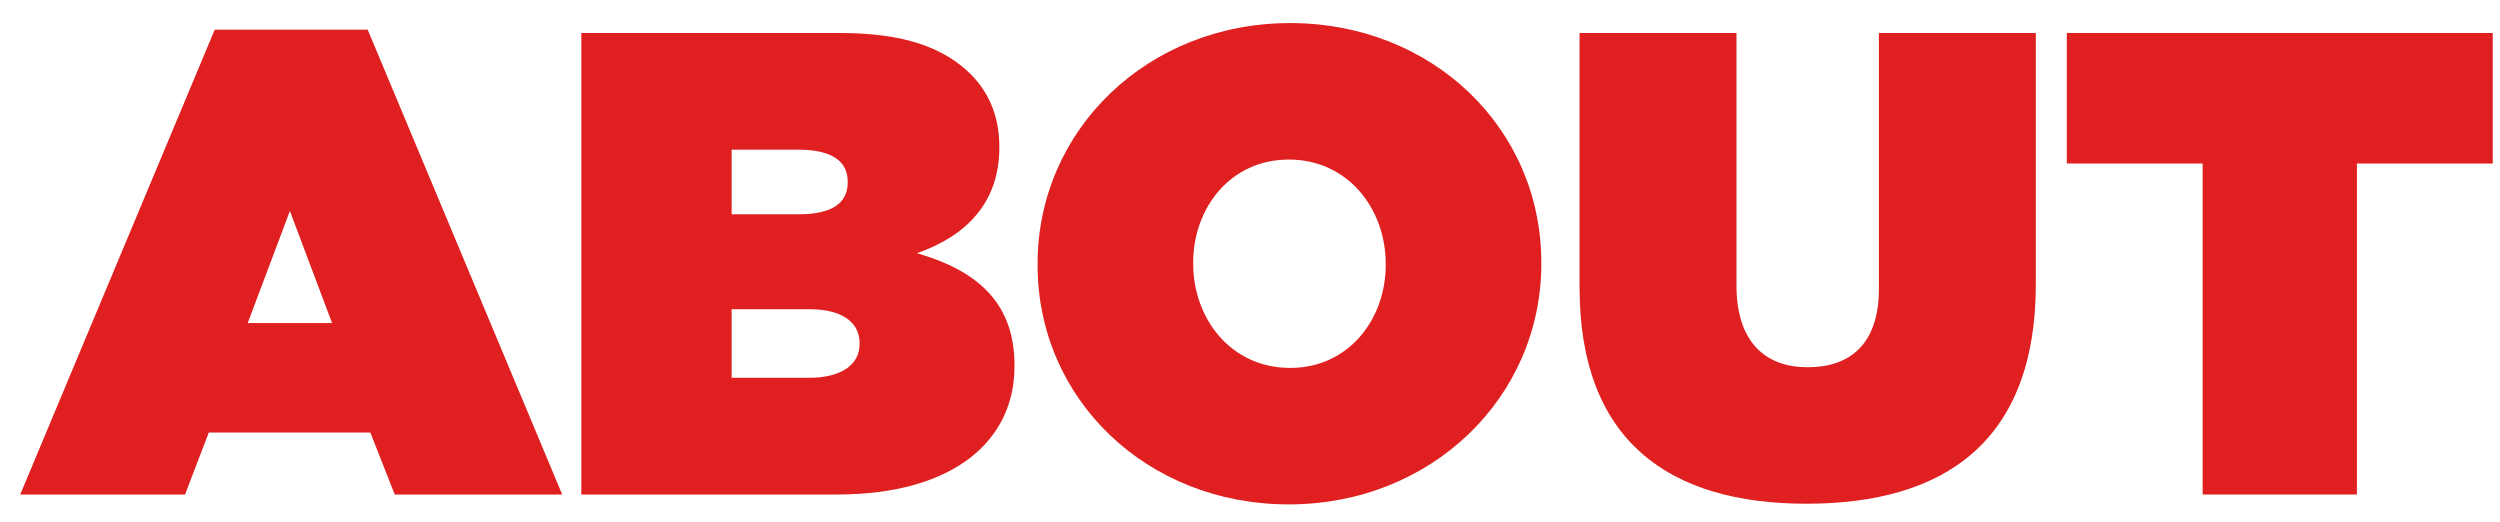
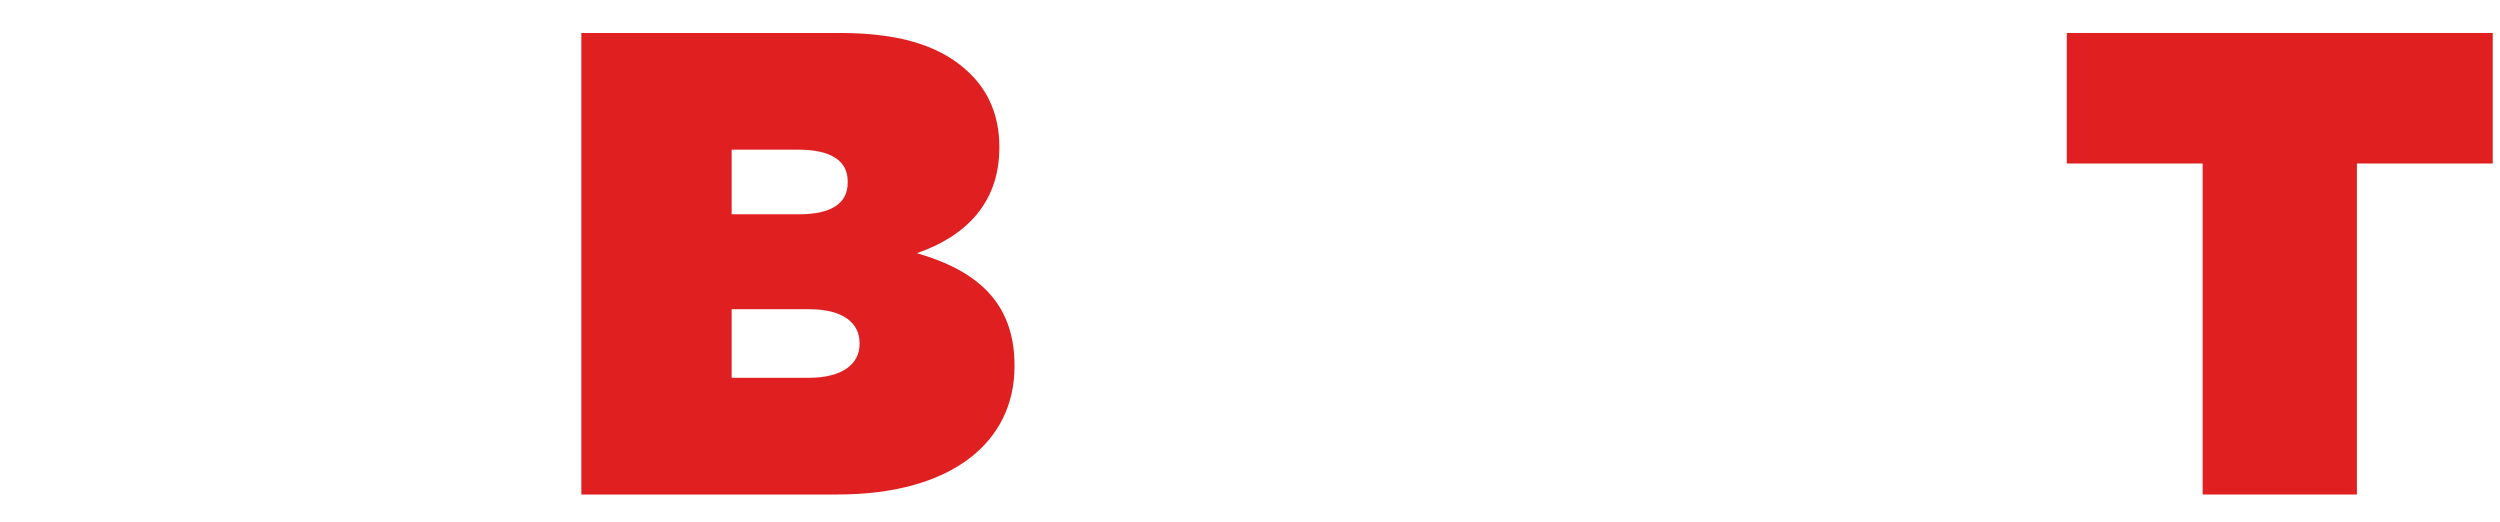
<svg xmlns="http://www.w3.org/2000/svg" width="91px" height="19px" viewBox="0 0 91 19" version="1.1">
  <title>ABOUT</title>
  <g id="Page-1" stroke="none" stroke-width="1" fill="none" fill-rule="evenodd">
    <g id="Group-3" transform="translate(-691, -21)" fill="#E02020" fill-rule="nonzero">
      <g id="ABOUT" transform="translate(691.736, 21.84)">
-         <path d="M0,17.16 L6,17.16 L6.864,14.904 L12.744,14.904 L13.632,17.16 L19.728,17.16 L12.648,0.24 L7.08,0.24 L0,17.16 Z M8.28,10.92 L9.816,6.84 L11.352,10.92 L8.28,10.92 Z" id="Shape" />
        <path d="M20.424,17.16 L29.736,17.16 C33.984,17.16 36.192,15.192 36.192,12.504 L36.192,12.456 C36.192,10.152 34.8,9 32.64,8.376 C34.44,7.752 35.64,6.528 35.64,4.536 L35.64,4.488 C35.64,3.336 35.208,2.472 34.608,1.872 C33.624,0.888 32.16,0.36 29.832,0.36 L20.424,0.36 L20.424,17.16 Z M25.896,6.96 L25.896,4.608 L28.32,4.608 C29.52,4.608 30.12,5.016 30.12,5.76 L30.12,5.808 C30.12,6.552 29.544,6.96 28.344,6.96 L25.896,6.96 Z M25.896,12.912 L25.896,10.416 L28.728,10.416 C29.952,10.416 30.552,10.92 30.552,11.64 L30.552,11.688 C30.552,12.408 29.928,12.912 28.704,12.912 L25.896,12.912 Z" id="Shape" />
-         <path d="M46.176,17.52 C51.36,17.52 55.368,13.632 55.368,8.76 L55.368,8.712 C55.368,3.84 51.408,0 46.224,0 C41.04,0 37.032,3.888 37.032,8.76 L37.032,8.808 C37.032,13.68 40.992,17.52 46.176,17.52 Z M46.224,12.552 C44.064,12.552 42.696,10.752 42.696,8.76 L42.696,8.712 C42.696,6.744 44.04,4.968 46.176,4.968 C48.336,4.968 49.704,6.768 49.704,8.76 L49.704,8.808 C49.704,10.776 48.36,12.552 46.224,12.552 Z" id="Shape" />
-         <path d="M65.016,17.496 C70.032,17.496 73.368,15.24 73.368,9.504 L73.368,0.36 L67.656,0.36 L67.656,9.672 C67.656,11.712 66.576,12.528 65.064,12.528 C63.552,12.528 62.472,11.64 62.472,9.552 L62.472,0.36 L56.76,0.36 L56.76,9.624 C56.76,15.192 60,17.496 65.016,17.496 Z" id="Path" />
        <polygon id="Path" points="79.44 17.16 85.056 17.16 85.056 5.112 90 5.112 90 0.36 74.496 0.36 74.496 5.112 79.44 5.112" />
      </g>
    </g>
  </g>
</svg>